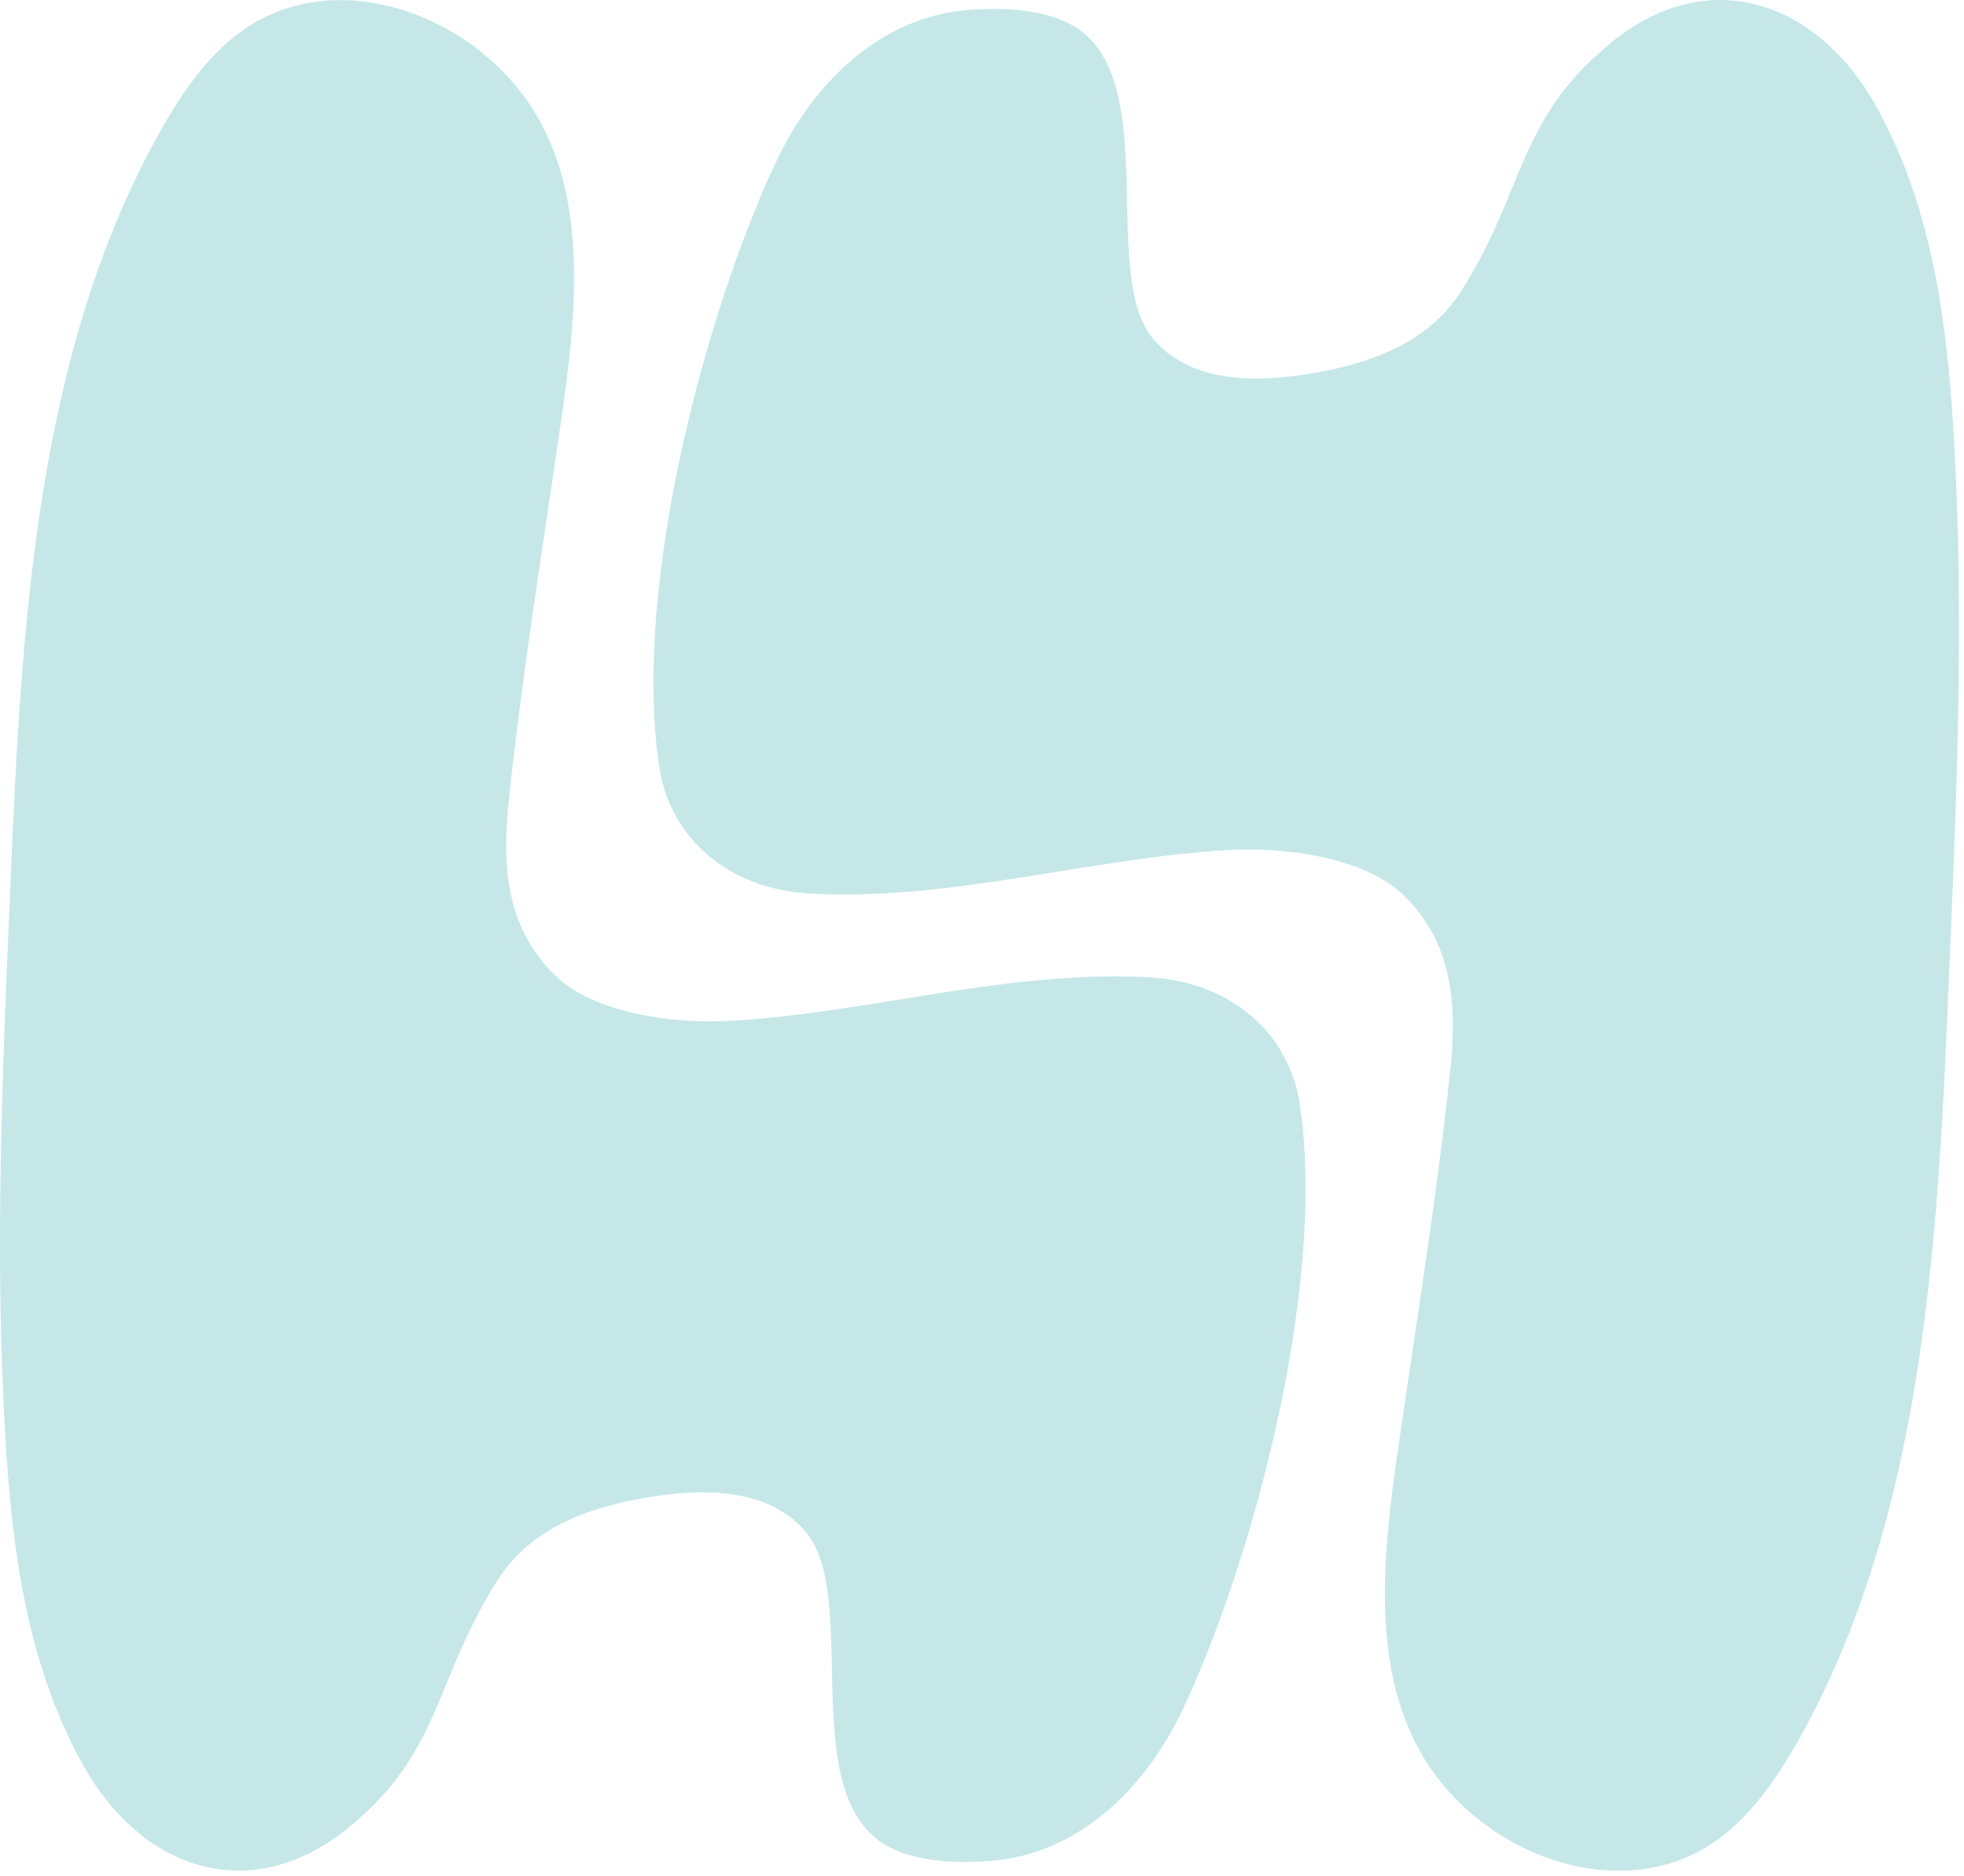
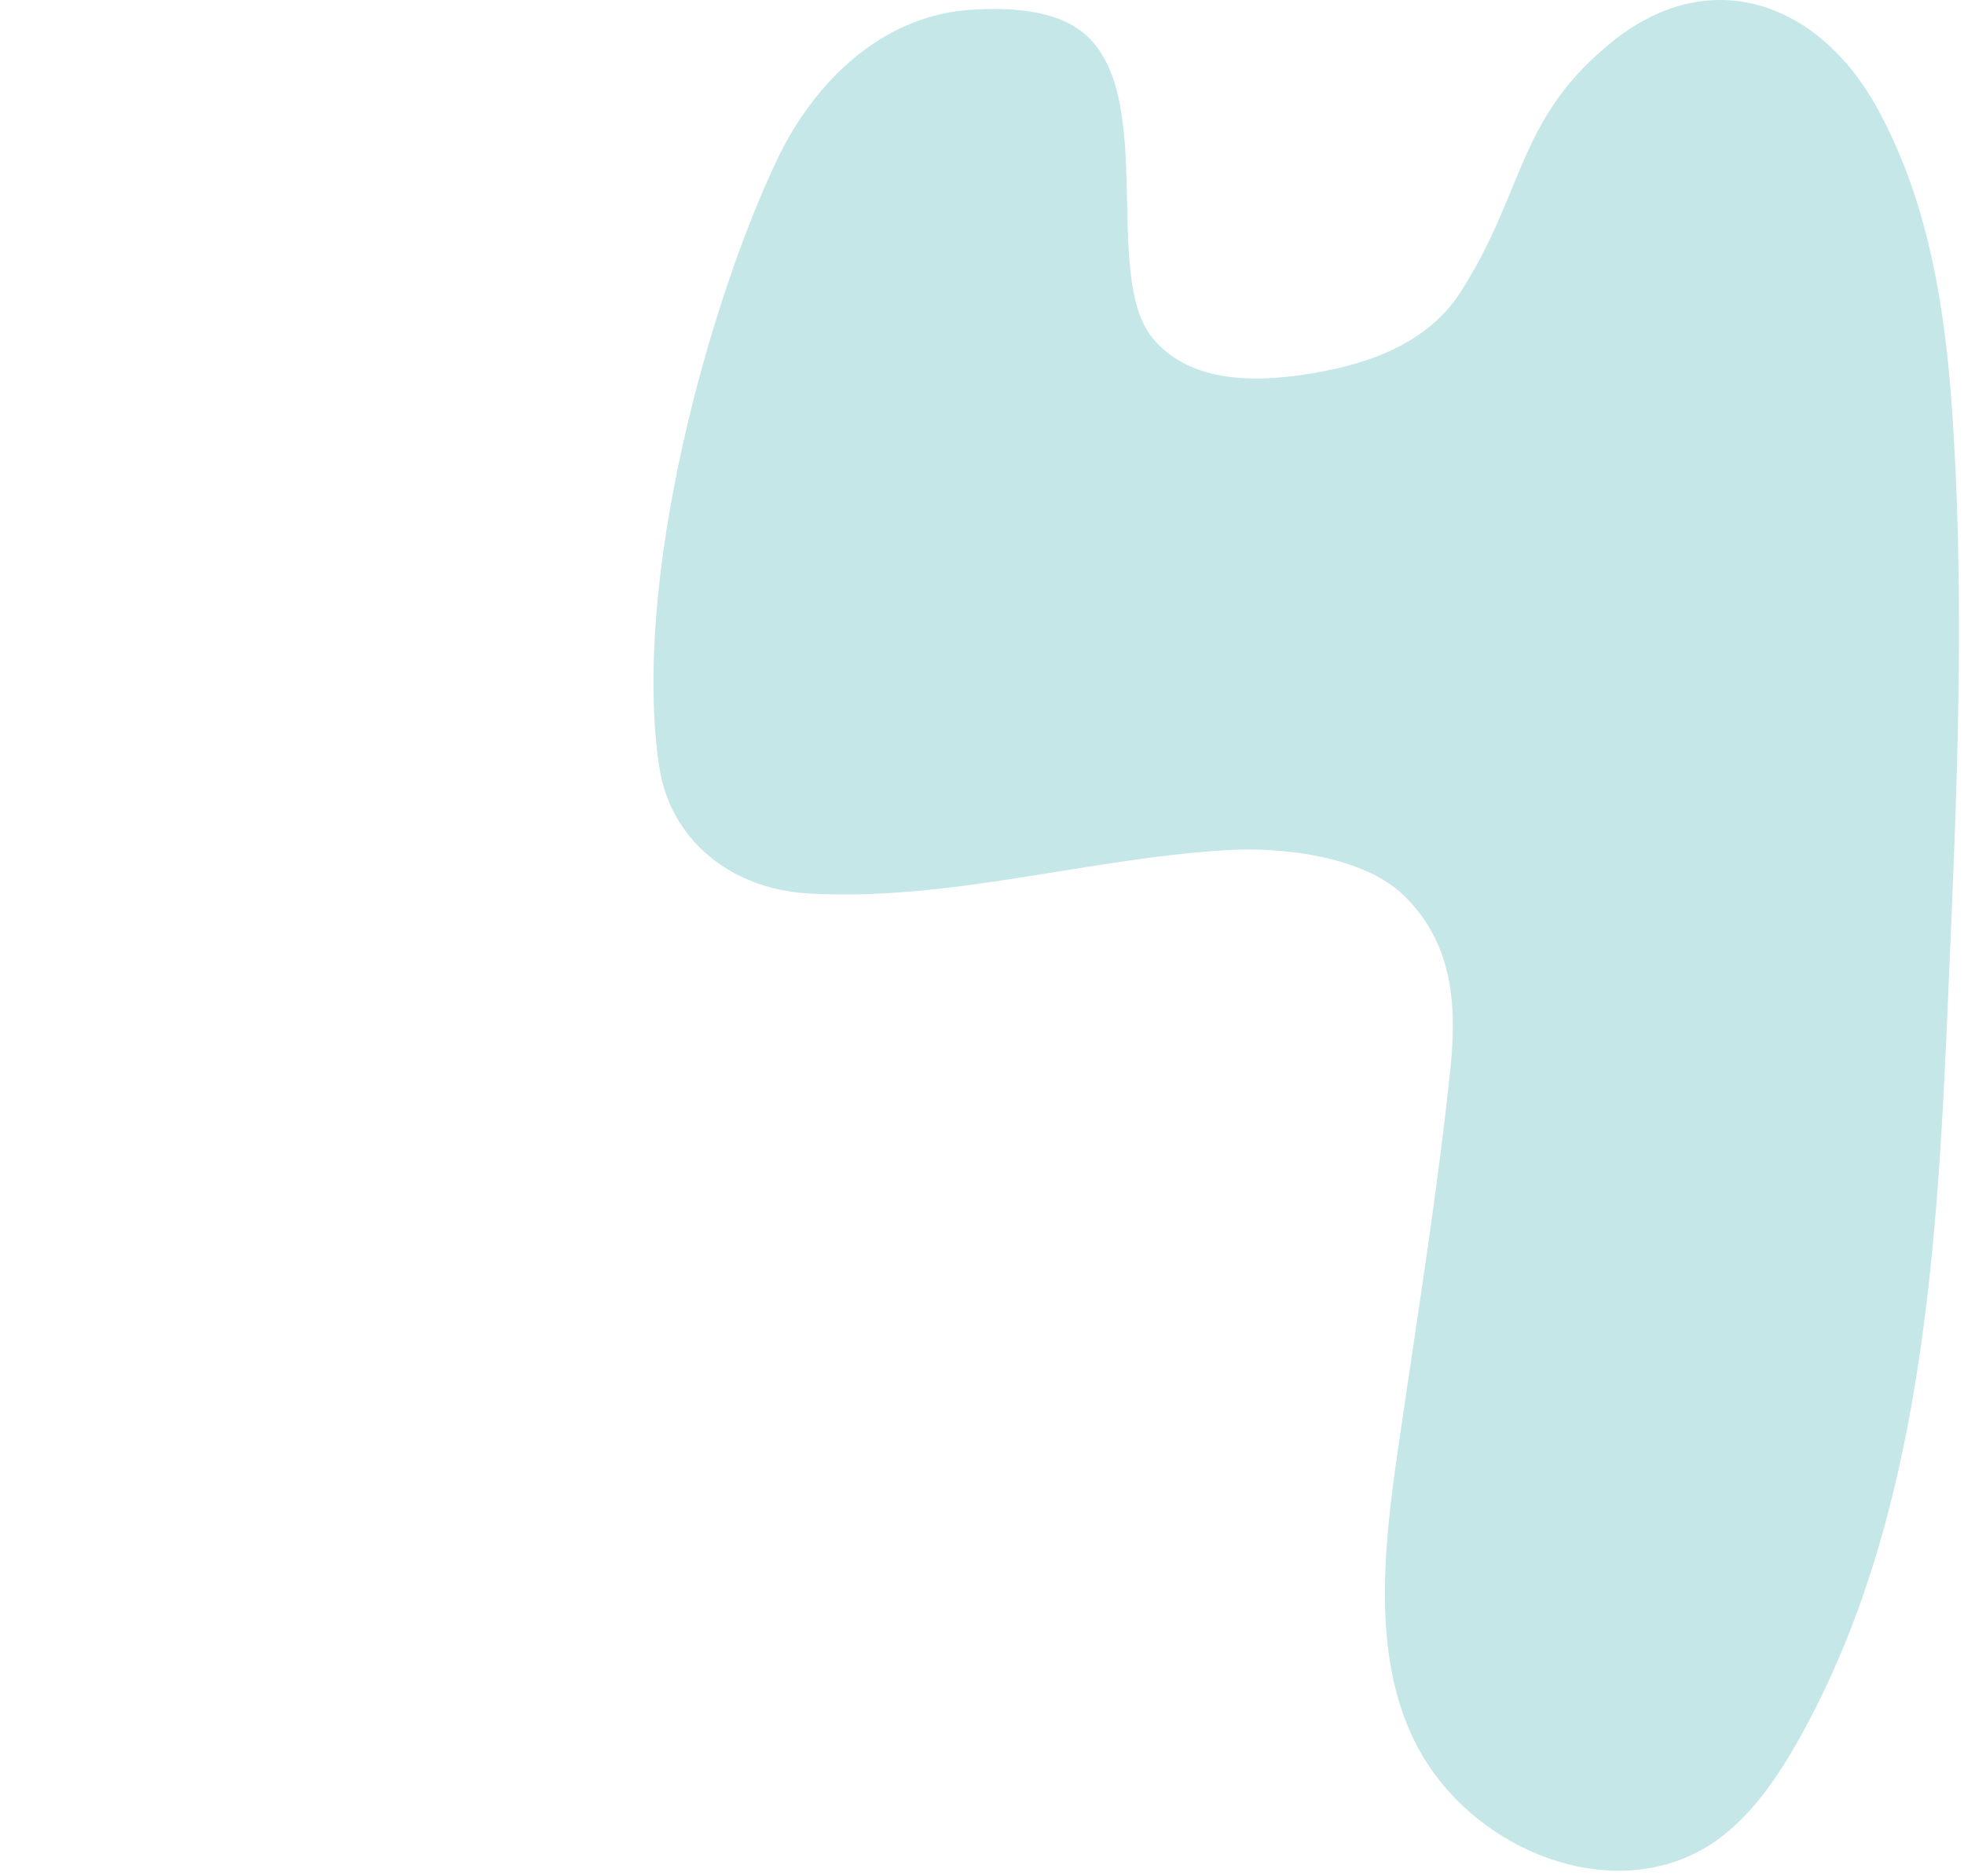
<svg xmlns="http://www.w3.org/2000/svg" width="336" height="321" viewBox="0 0 336 321" fill="none">
-   <path d="M21.174 311.273C18.439 308.568 16.077 305.321 13.963 301.533C4.639 284.489 2.028 265.144 0.909 245.665C-0.956 214.281 0.412 182.898 1.779 151.514C3.644 106.873 6.131 60.069 27.64 22.056C31.245 15.699 35.472 9.611 41.192 5.418C56.236 -5.54 78.366 1.224 89.68 16.51C100.994 31.931 98.756 53.17 95.897 72.649C92.788 94.158 89.183 116.207 86.945 137.851C85.826 149.35 87.069 159.089 94.902 166.8C101.74 173.564 115.789 175.187 124.99 174.646C148.737 173.293 172.608 165.853 196.728 167.206C210.653 168.017 220.475 176.81 222.34 188.714C227.189 220.774 213.637 268.932 202.074 293.011C195.609 306.403 184.295 316.955 170.121 318.307C163.905 318.848 155.451 318.713 150.229 314.79C136.801 304.645 146.872 272.99 137.92 262.168C131.828 254.864 121.384 254.593 112.308 255.946C102.113 257.434 91.296 260.816 85.329 270.014C74.388 287.059 75.631 299.234 60.338 312.085C47.035 323.448 31.991 322.095 21.174 311.273Z" fill="#C5E7E8" />
  <path d="M313.969 8.798C316.704 11.504 319.067 14.75 321.18 18.538C330.505 35.582 333.116 54.927 334.235 74.406C336.1 105.79 334.732 137.173 333.365 168.557C331.5 213.198 329.013 260.003 307.504 298.015C303.899 304.373 299.671 310.46 293.952 314.653C278.908 325.611 256.778 318.847 245.464 303.561C234.15 288.14 236.388 266.902 239.247 247.422C242.355 225.913 245.961 203.864 248.199 182.22C249.318 170.721 248.075 160.982 240.242 153.271C233.404 146.507 219.354 144.884 210.154 145.425C186.407 146.778 162.536 154.218 138.416 152.865C124.491 152.054 114.669 143.261 112.804 131.357C107.955 99.297 121.507 51.139 133.07 27.06C139.535 13.668 150.849 3.117 165.022 1.764C171.239 1.223 179.693 1.358 184.915 5.281C198.343 15.427 188.272 47.081 197.224 57.903C203.316 65.207 213.76 65.478 222.836 64.125C233.031 62.637 243.847 59.255 249.815 50.057C260.756 33.012 259.513 20.837 274.805 7.986C288.109 -3.512 303.153 -2.024 313.969 8.798Z" fill="#C5E7E8" />
</svg>